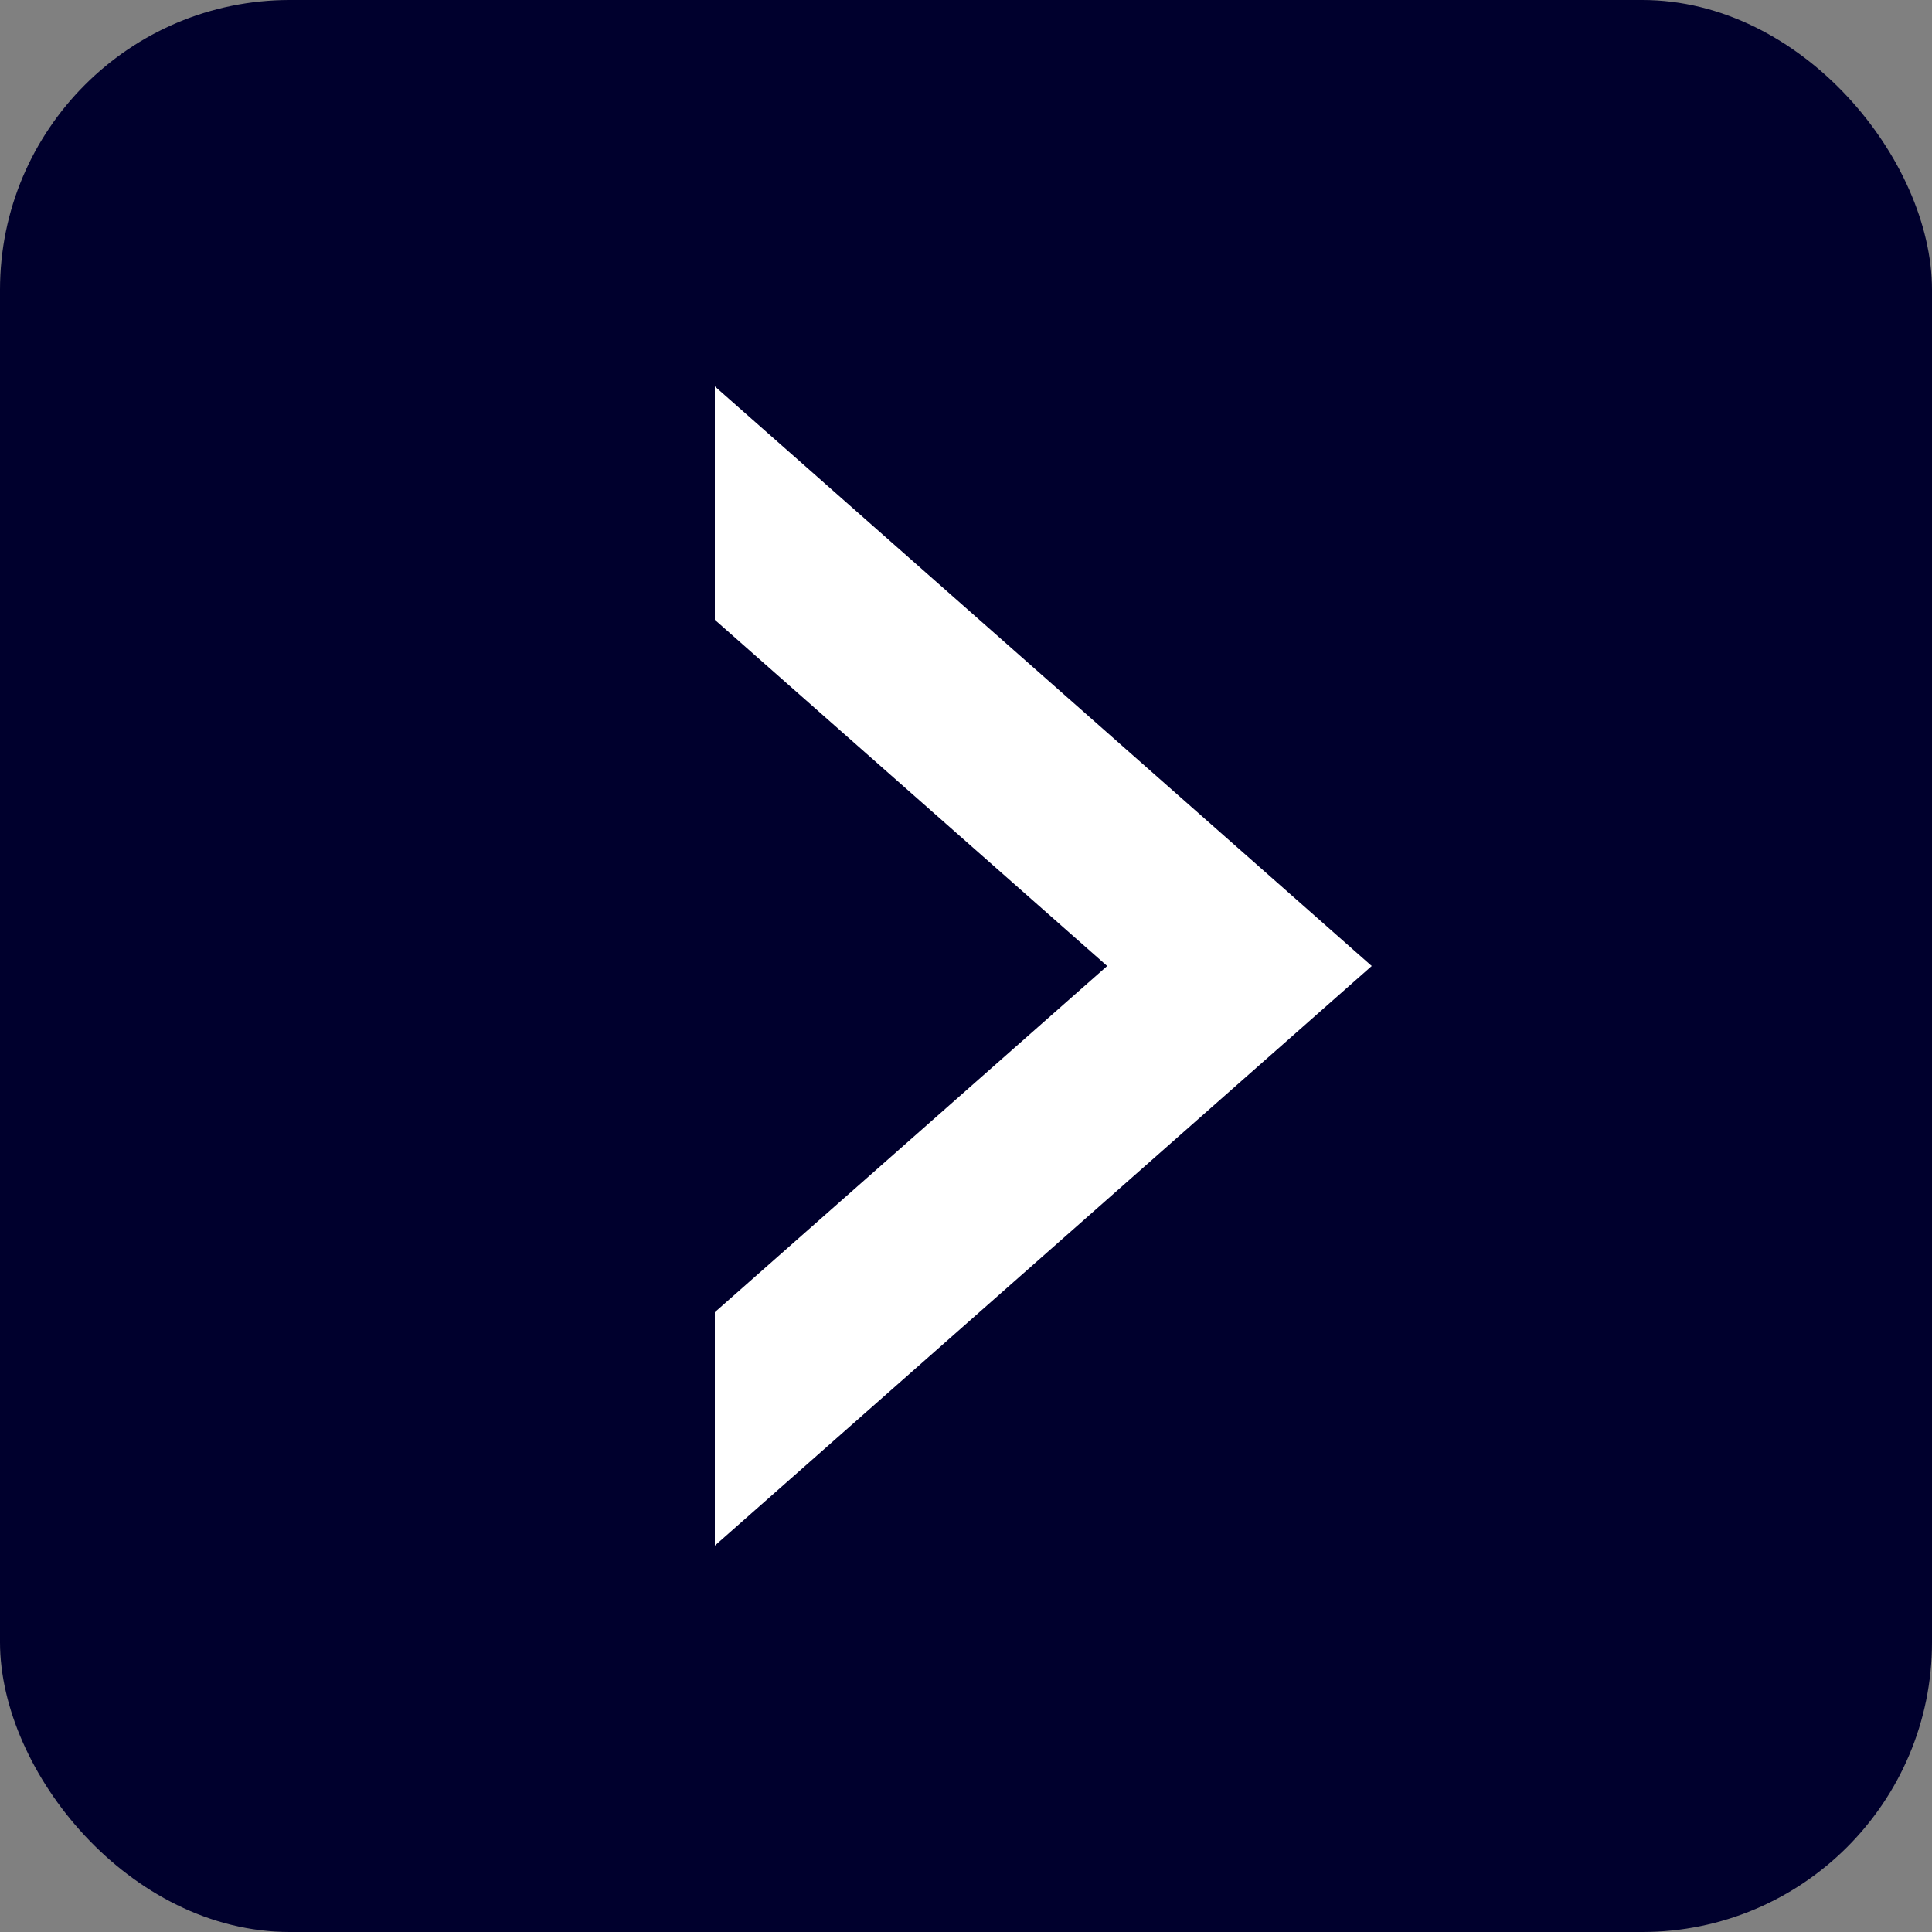
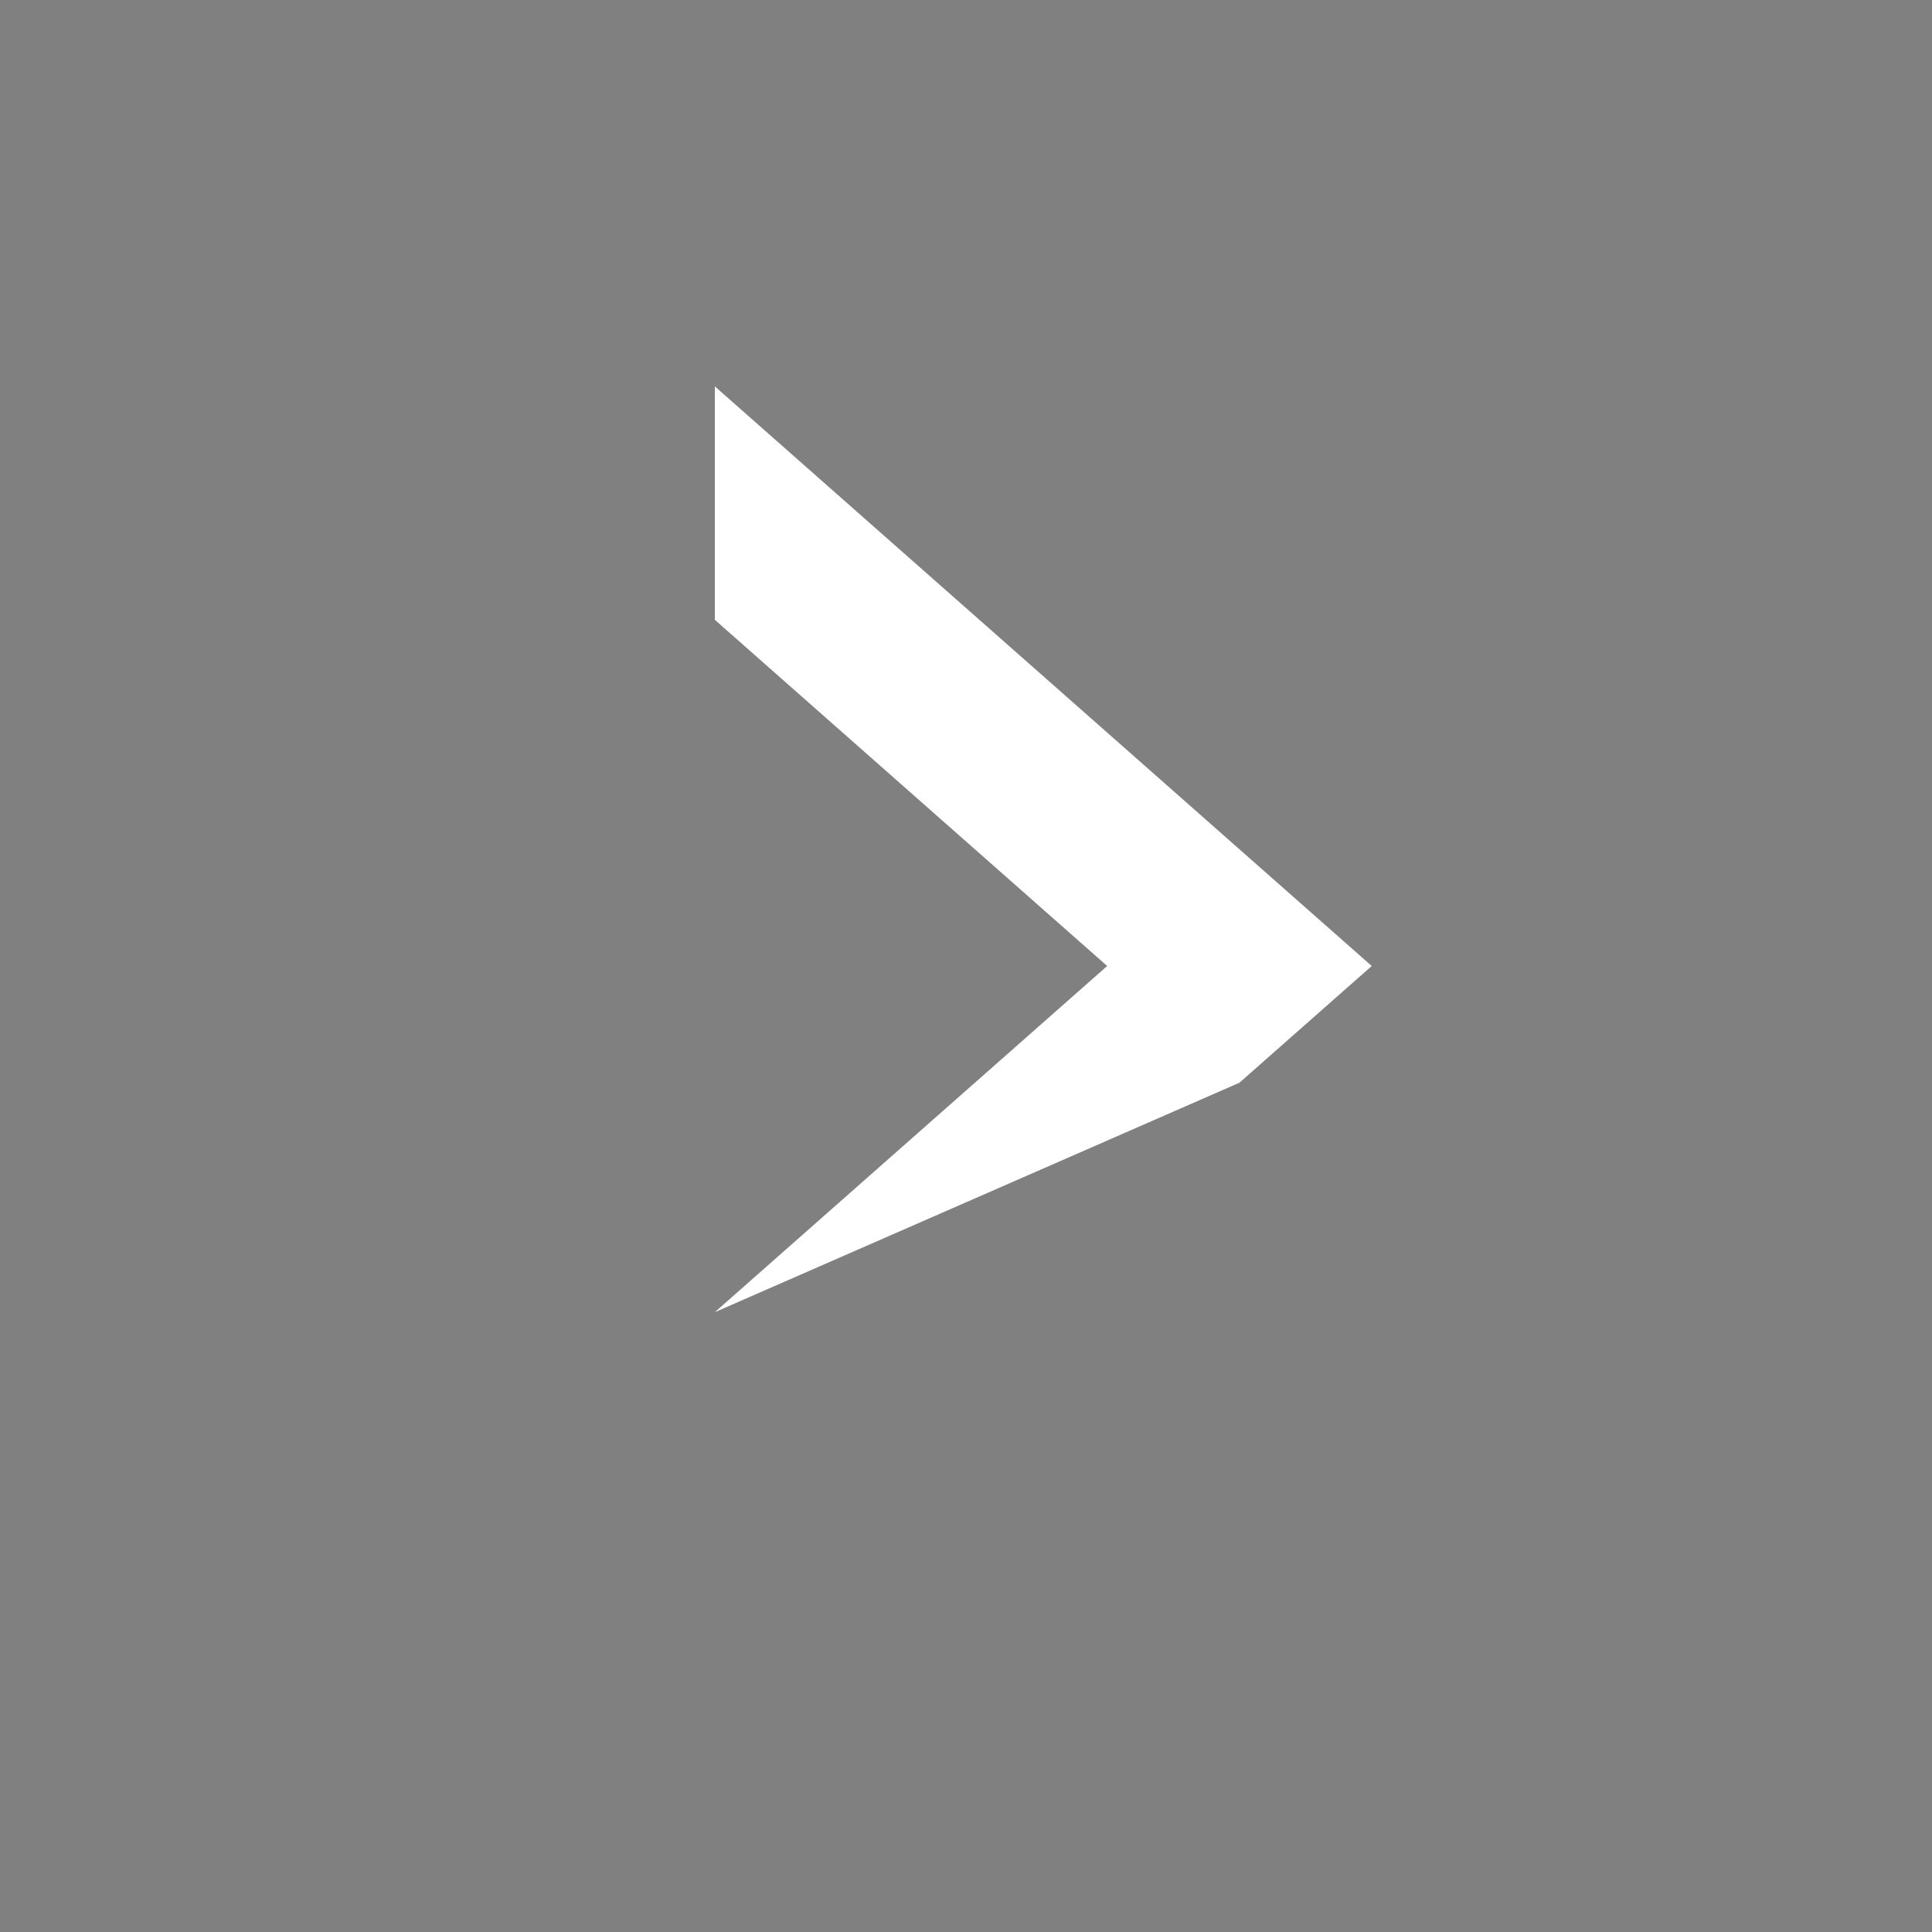
<svg xmlns="http://www.w3.org/2000/svg" width="100" height="100" viewBox="0 0 100 100" fill="none">
  <rect x="0" y="0" width="100" height="100" fill="#808080" stroke="none" />
-   <rect width="100" height="100" rx="15" fill="#00002D" />
-   <path d="M37 20L64.153 43.959L71 50L64.153 56.041L37 80L37 67.918L57.307 50L37 32.082L37 20Z" fill="white" />
+   <path d="M37 20L64.153 43.959L71 50L64.153 56.041L37 67.918L57.307 50L37 32.082L37 20Z" fill="white" />
</svg>